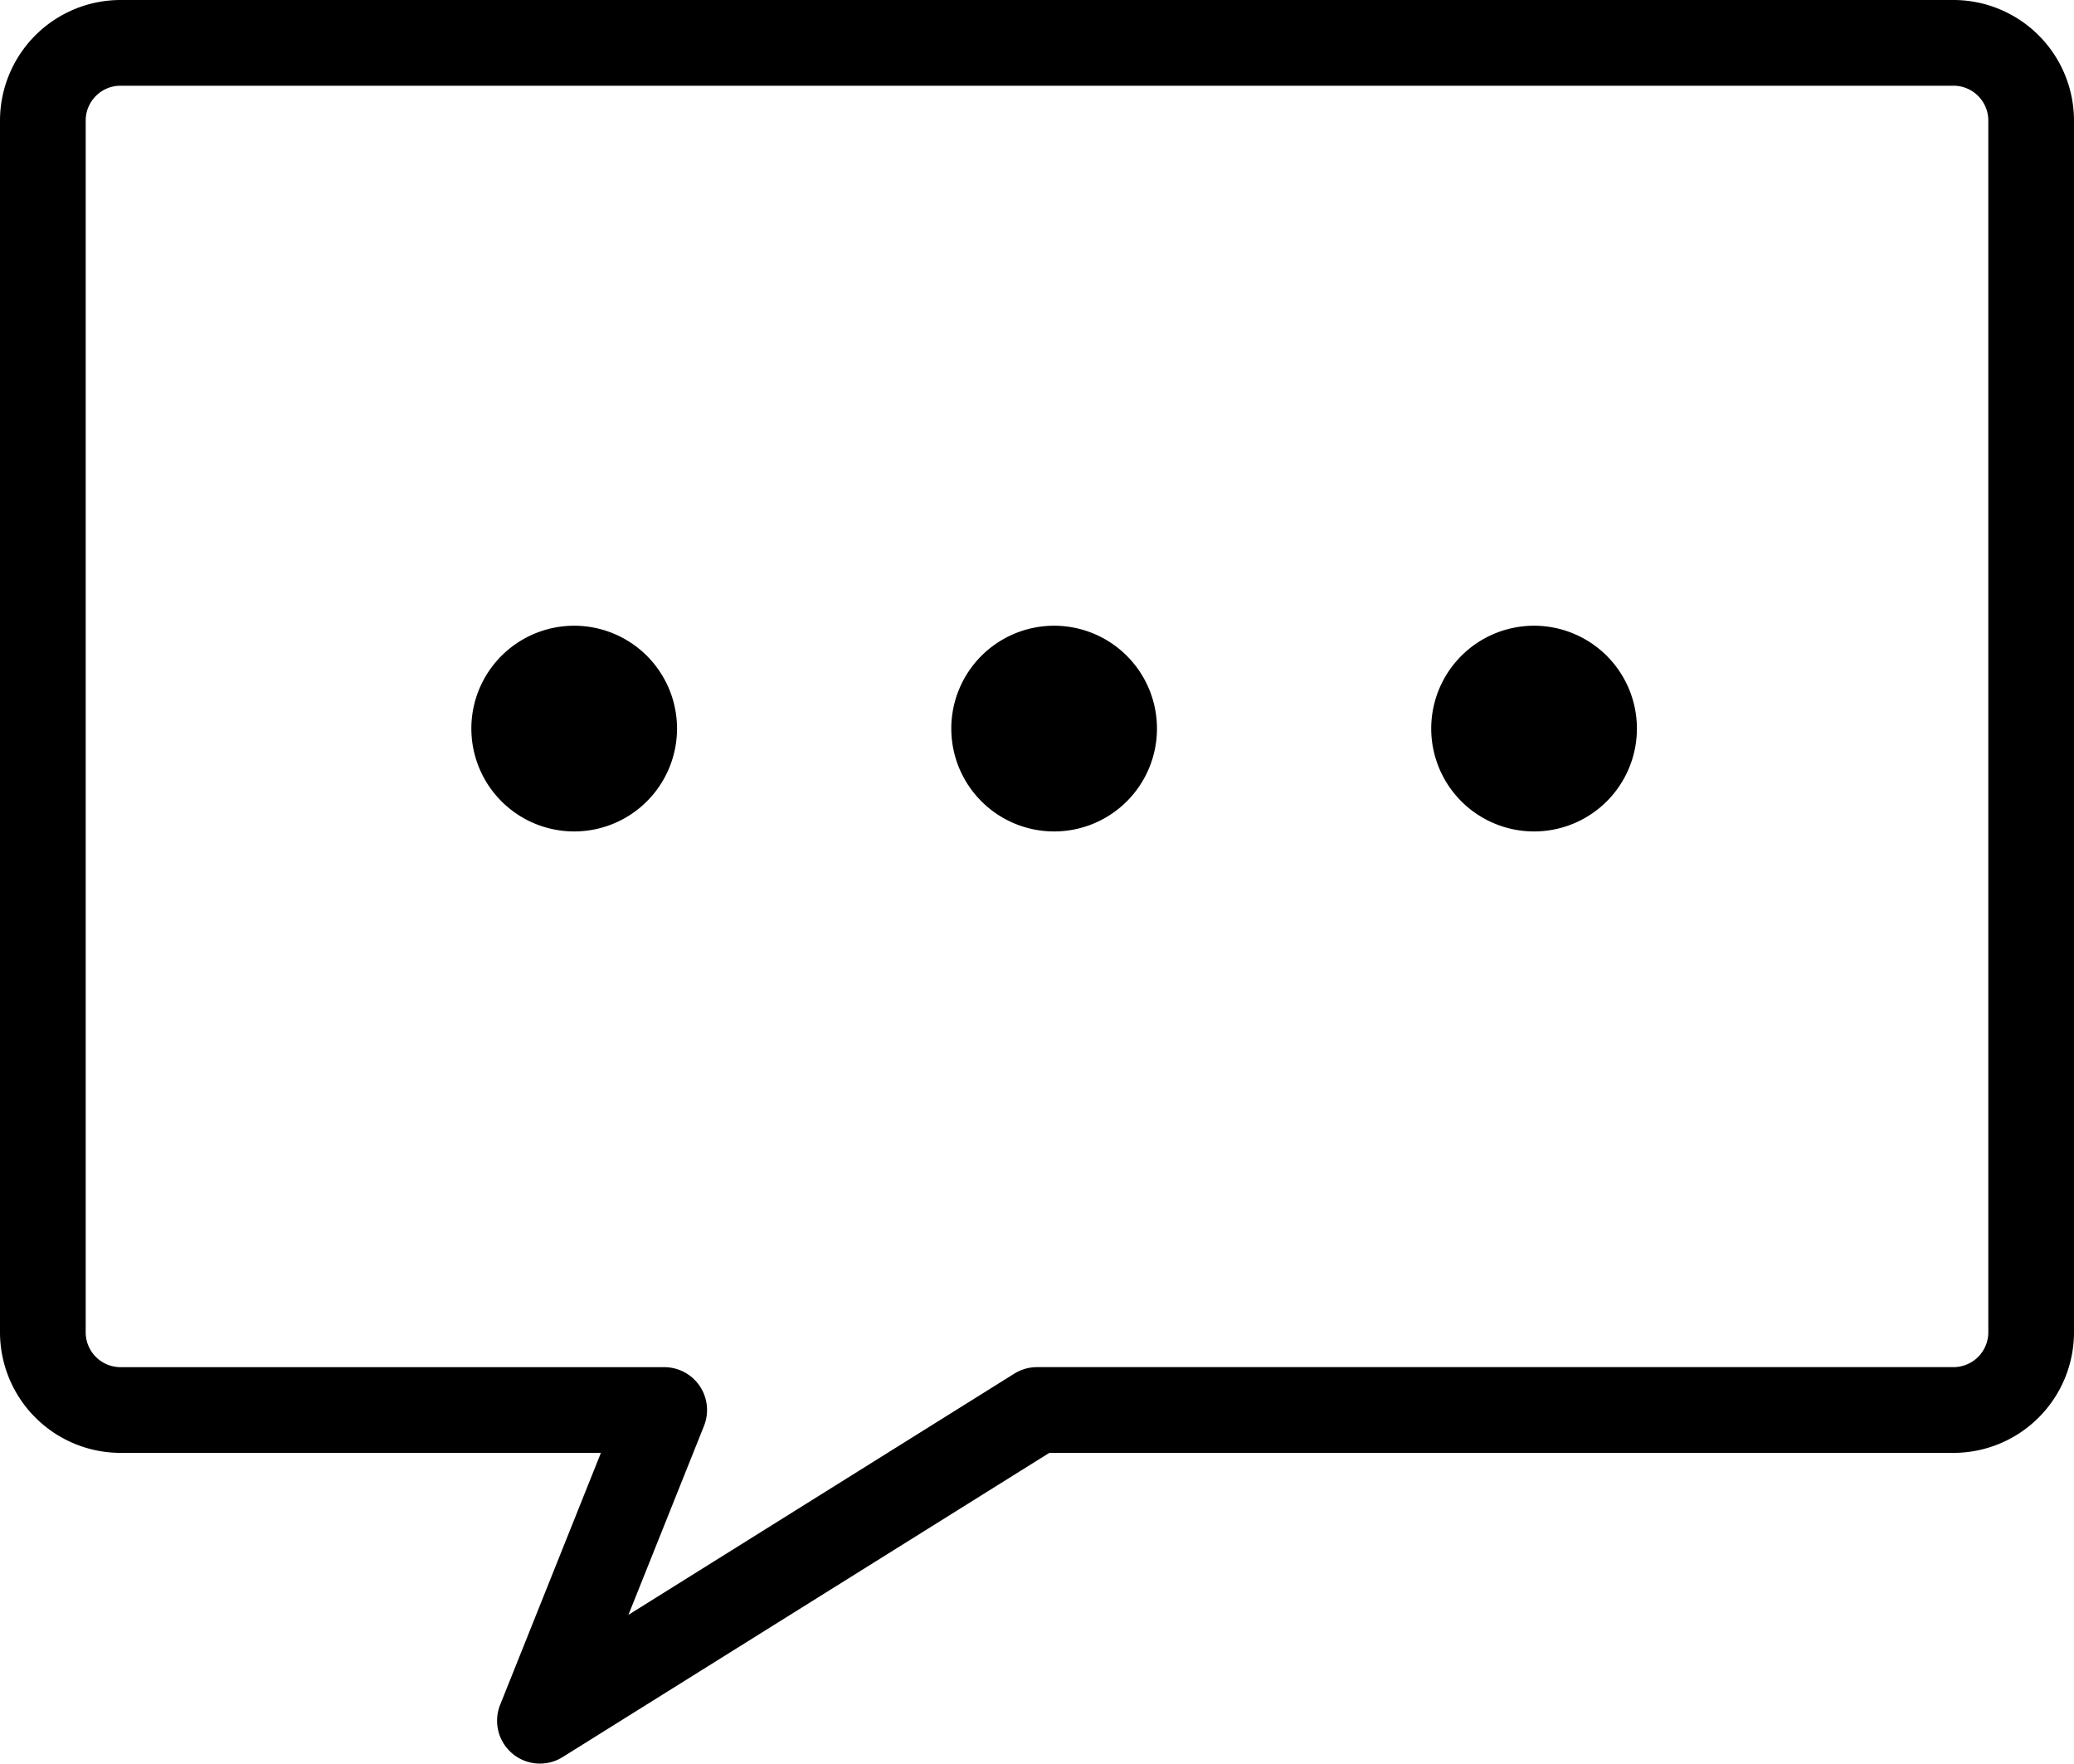
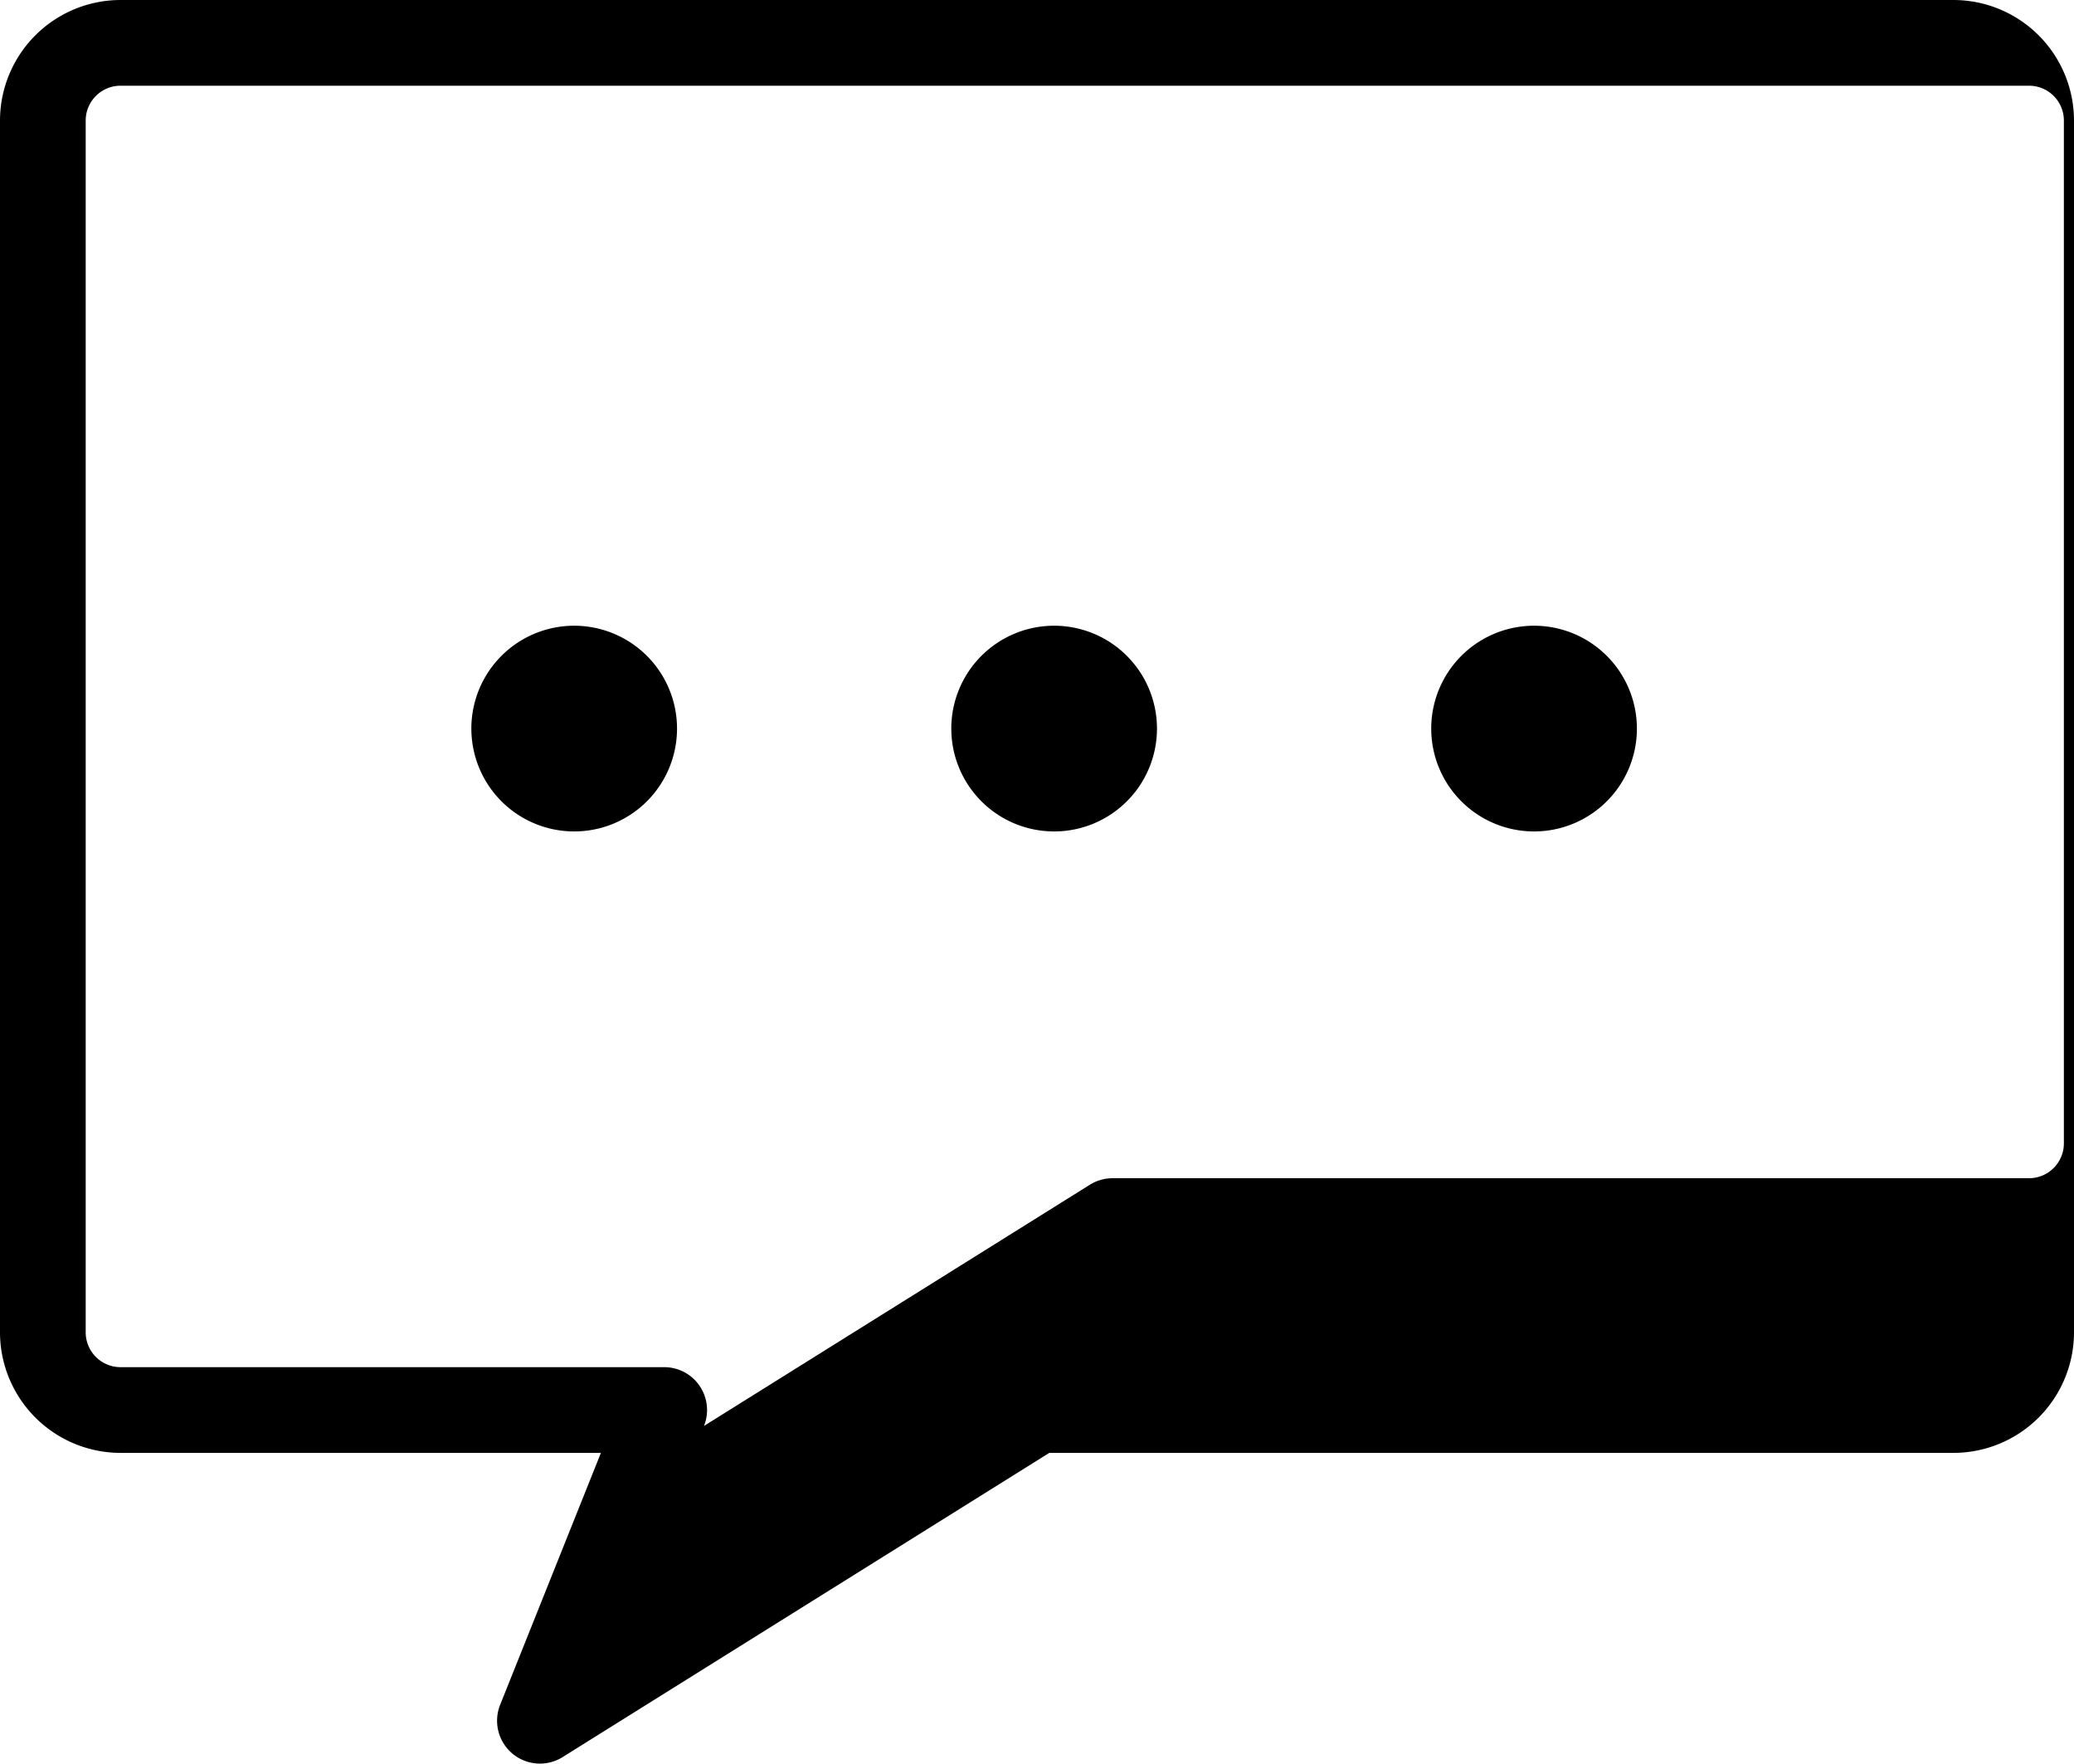
<svg xmlns="http://www.w3.org/2000/svg" width="200" height="170.042" viewBox="0 0 200 170.042">
-   <path d="M142.416,216.079a4.133,4.133,0,0,1-1.186-4.705l9.717-24.291H104.622A11.636,11.636,0,0,1,93,175.461V58.622A11.636,11.636,0,0,1,104.622,47H281.378A11.635,11.635,0,0,1,293,58.622V175.461a11.635,11.635,0,0,1-11.622,11.622H194.185l-46.929,29.33a4.132,4.132,0,0,1-4.841-.334ZM101.264,58.622V175.461a3.361,3.361,0,0,0,3.358,3.357h52.428a4.132,4.132,0,0,1,3.837,5.667L153.6,202.7l37.211-23.256a4.134,4.134,0,0,1,2.19-.629h88.378a3.361,3.361,0,0,0,3.358-3.357V58.622a3.361,3.361,0,0,0-3.358-3.358H104.622A3.361,3.361,0,0,0,101.264,58.622Zm129.752,58.626a9.917,9.917,0,1,1,9.917,9.917A9.917,9.917,0,0,1,231.016,117.248Zm-46.281,0a9.917,9.917,0,1,1,9.917,9.917A9.917,9.917,0,0,1,184.736,117.248Zm-46.282,0a9.917,9.917,0,1,1,9.918,9.917A9.918,9.918,0,0,1,138.454,117.248Z" transform="translate(-93 -47)" />
+   <path d="M142.416,216.079a4.133,4.133,0,0,1-1.186-4.705l9.717-24.291H104.622A11.636,11.636,0,0,1,93,175.461V58.622A11.636,11.636,0,0,1,104.622,47H281.378A11.635,11.635,0,0,1,293,58.622V175.461a11.635,11.635,0,0,1-11.622,11.622H194.185l-46.929,29.33a4.132,4.132,0,0,1-4.841-.334ZM101.264,58.622V175.461a3.361,3.361,0,0,0,3.358,3.357h52.428a4.132,4.132,0,0,1,3.837,5.667l37.211-23.256a4.134,4.134,0,0,1,2.19-.629h88.378a3.361,3.361,0,0,0,3.358-3.357V58.622a3.361,3.361,0,0,0-3.358-3.358H104.622A3.361,3.361,0,0,0,101.264,58.622Zm129.752,58.626a9.917,9.917,0,1,1,9.917,9.917A9.917,9.917,0,0,1,231.016,117.248Zm-46.281,0a9.917,9.917,0,1,1,9.917,9.917A9.917,9.917,0,0,1,184.736,117.248Zm-46.282,0a9.917,9.917,0,1,1,9.918,9.917A9.918,9.918,0,0,1,138.454,117.248Z" transform="translate(-93 -47)" />
</svg>